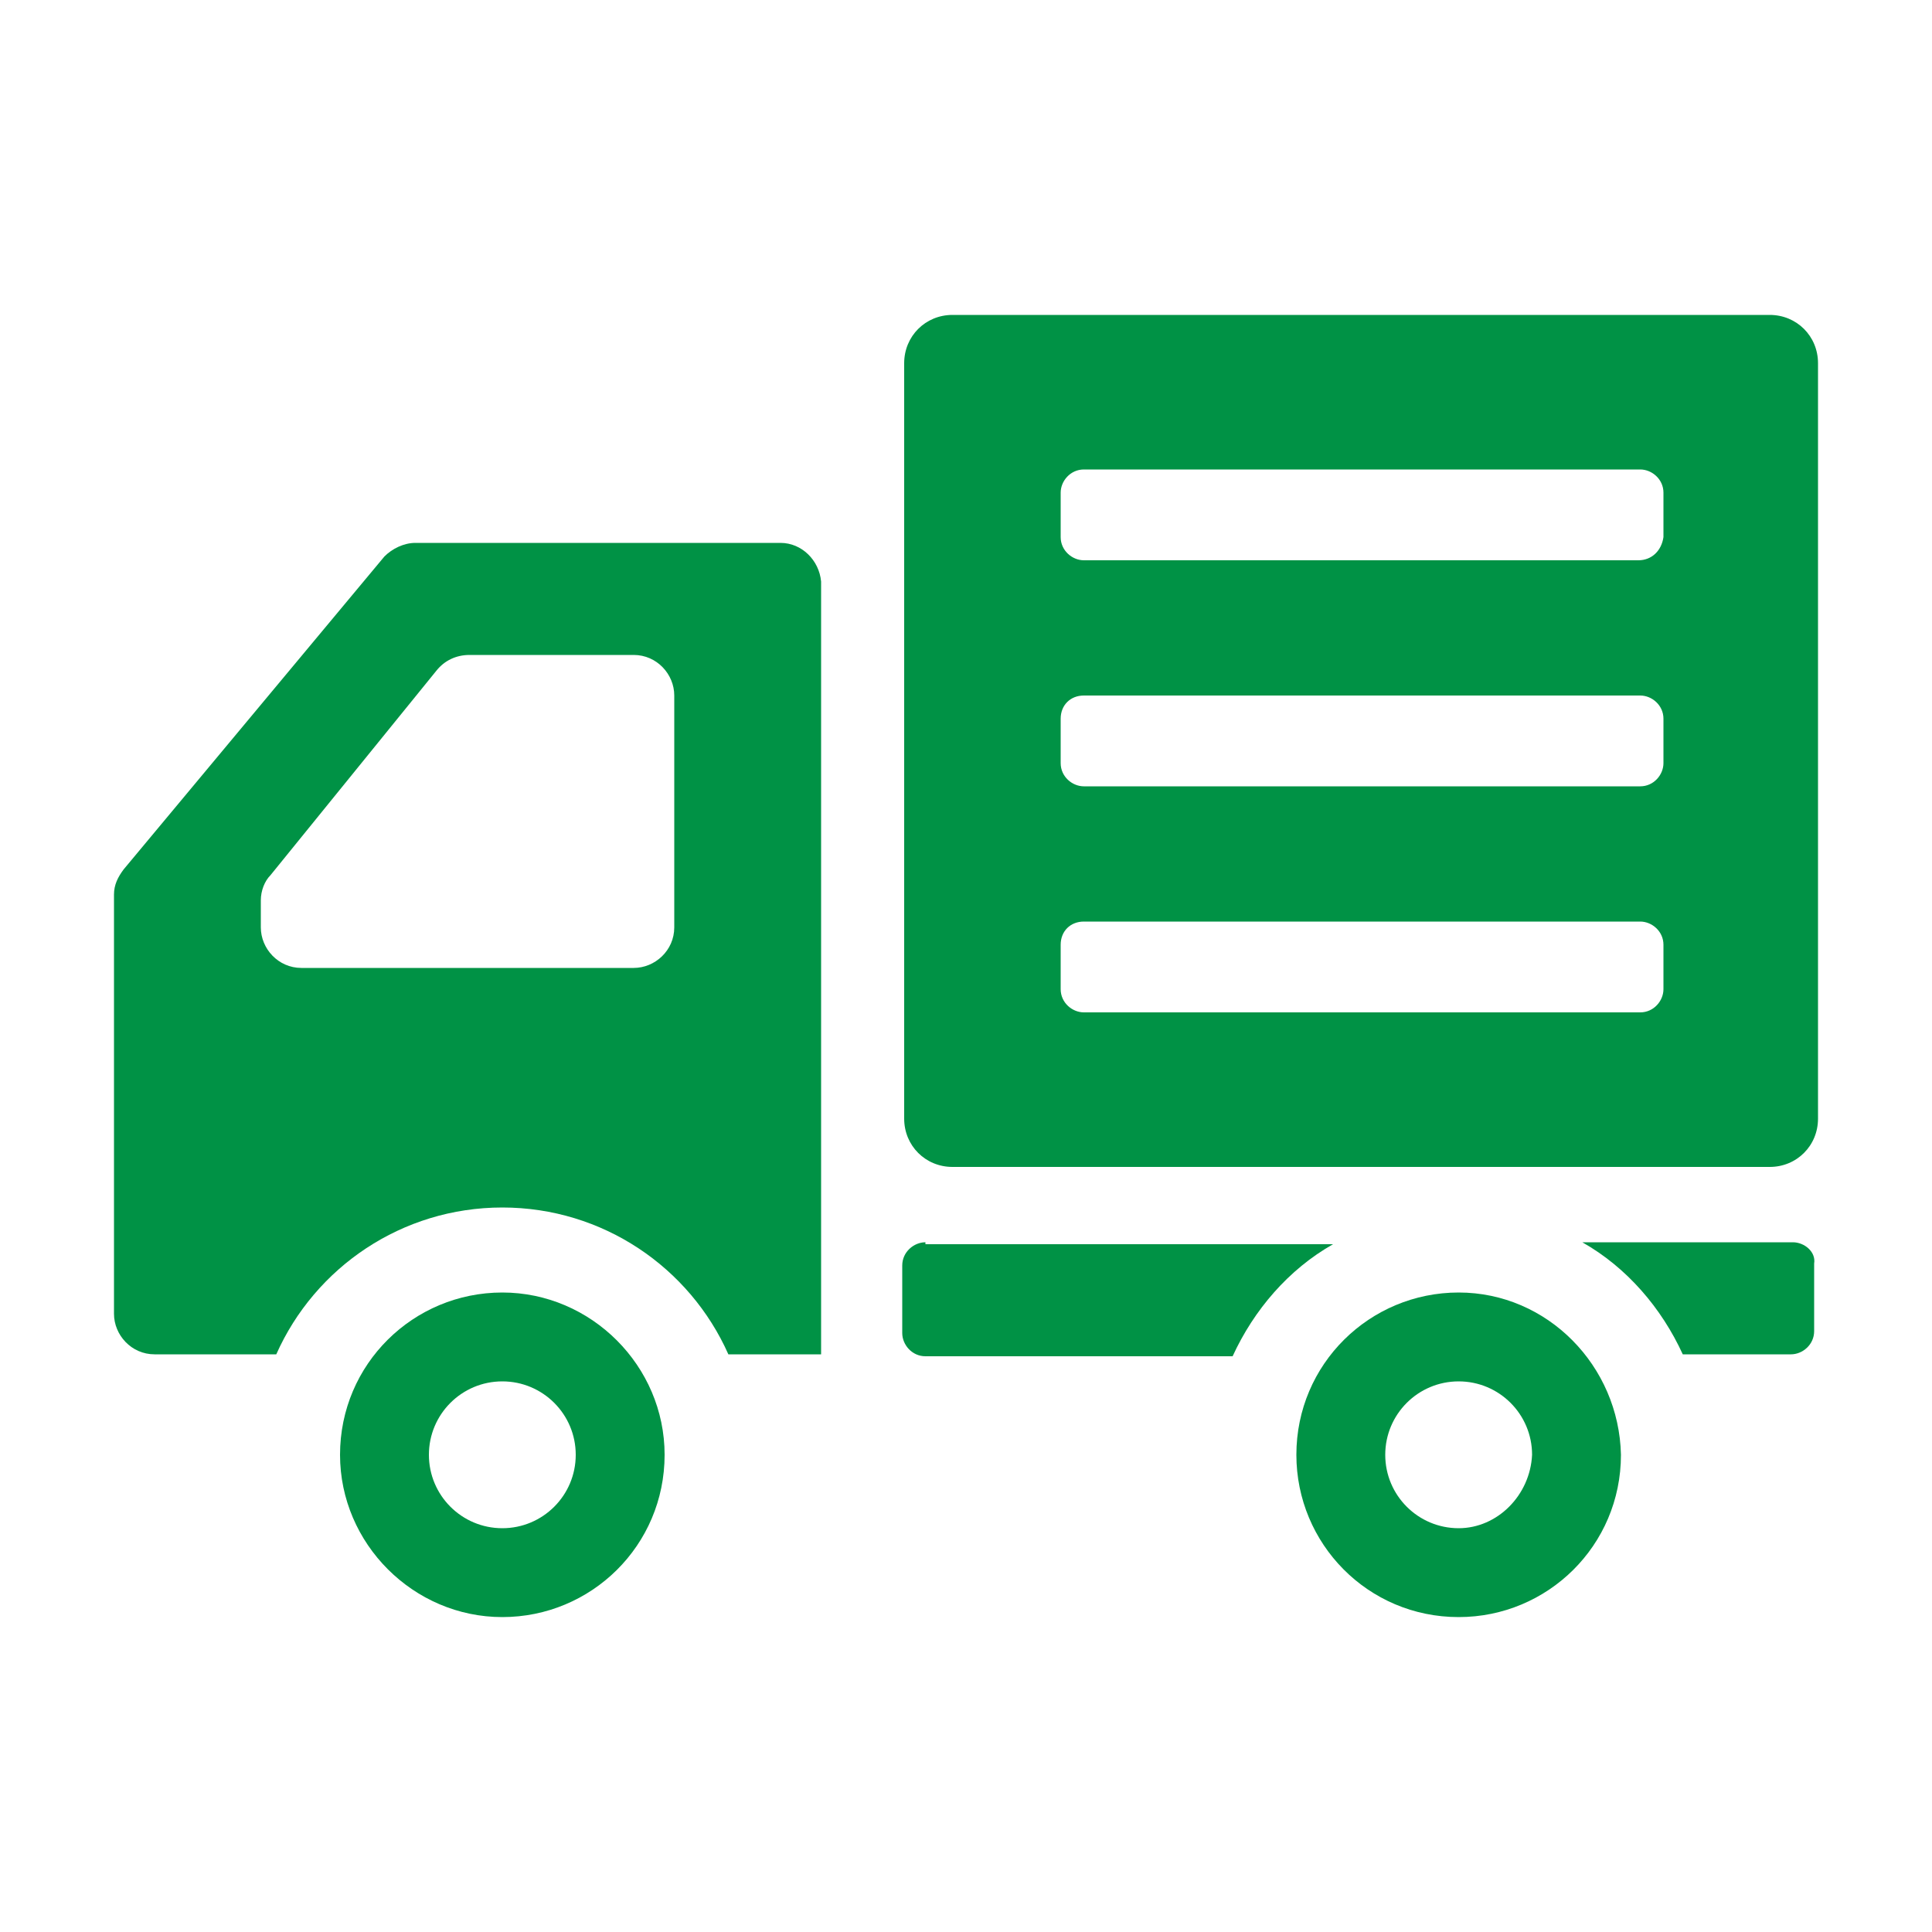
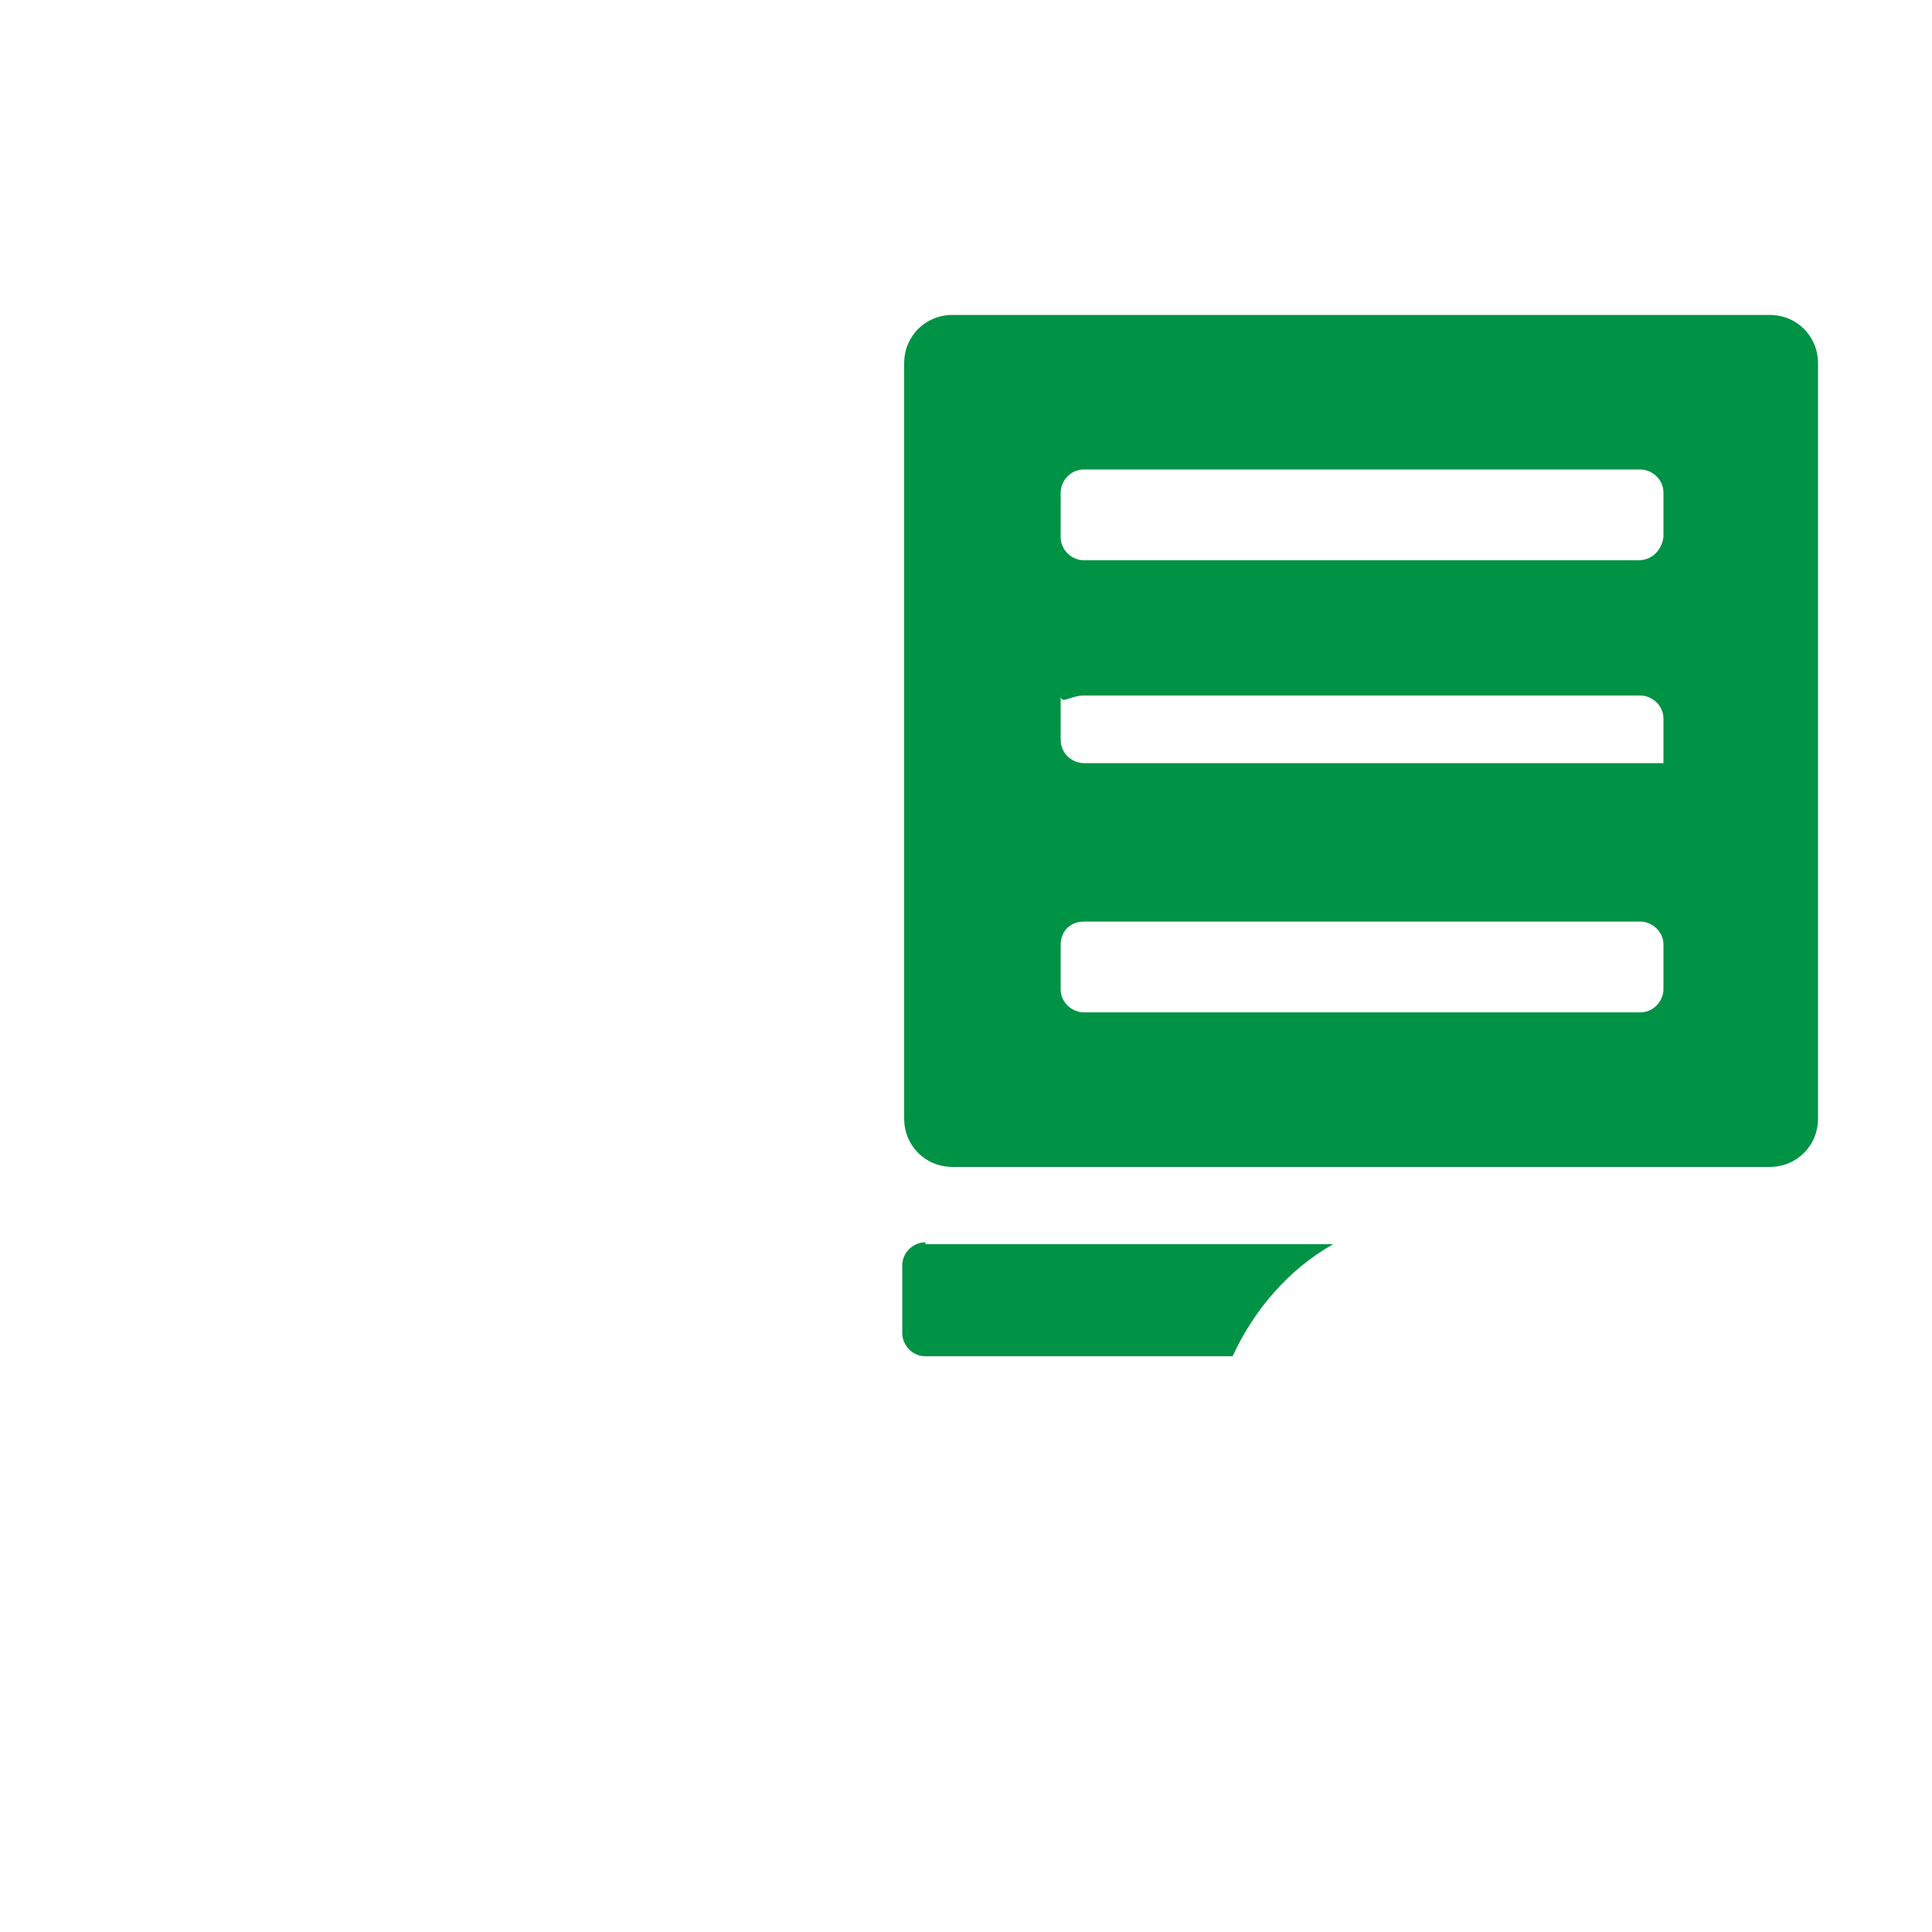
<svg xmlns="http://www.w3.org/2000/svg" version="1.1" id="レイヤー_1" x="0px" y="0px" viewBox="0 0 100 100" style="enable-background:new 0 0 100 100;" xml:space="preserve">
  <style type="text/css"> .st0{fill:#009245;} </style>
  <g>
-     <path class="st0" d="M26,66.9c-4.6,0-8.4,3.7-8.4,8.4c0,4.6,3.8,8.4,8.4,8.4c4.6,0,8.4-3.7,8.4-8.4C34.4,70.7,30.6,66.9,26,66.9z M26,79.1c-2.1,0-3.8-1.7-3.8-3.8c0-2.1,1.7-3.8,3.8-3.8c2.1,0,3.8,1.7,3.8,3.8C29.8,77.4,28.1,79.1,26,79.1z" />
-     <path class="st0" d="M75.5,66.9c-4.6,0-8.4,3.7-8.4,8.4c0,4.6,3.7,8.4,8.4,8.4c4.6,0,8.4-3.7,8.4-8.4 C83.8,70.7,80.1,66.9,75.5,66.9z M75.5,79.1c-2.1,0-3.8-1.7-3.8-3.8c0-2.1,1.7-3.8,3.8-3.8c2.1,0,3.8,1.7,3.8,3.8 C79.2,77.4,77.5,79.1,75.5,79.1z" />
-     <path class="st0" d="M40.4,28.1H21.5c-0.6,0-1.2,0.3-1.6,0.7L6.4,45c-0.3,0.4-0.5,0.8-0.5,1.3v14.2V68c0,1.1,0.9,2.1,2.1,2.1h6.3 c2-4.5,6.5-7.6,11.7-7.6c5.2,0,9.7,3.1,11.7,7.6h4.8v-40C42.4,29,41.5,28.1,40.4,28.1z M13.5,46.6c0-0.5,0.2-1,0.5-1.3l8.6-10.6 c0.4-0.5,1-0.8,1.7-0.8h8.5c1.2,0,2.1,1,2.1,2.1V48c0,1.2-1,2.1-2.1,2.1H15.6c-1.2,0-2.1-1-2.1-2.1V46.6z" />
    <path class="st0" d="M47.9,64.3c-0.6,0-1.2,0.5-1.2,1.2v3.5c0,0.6,0.5,1.2,1.2,1.2h15.9c1.1-2.4,2.9-4.5,5.2-5.8H47.9z" />
-     <path class="st0" d="M92.8,64.3H81.9c2.3,1.3,4.1,3.4,5.2,5.8h5.6c0.6,0,1.2-0.5,1.2-1.2v-3.5C94,64.8,93.4,64.3,92.8,64.3z" />
-     <path class="st0" d="M91.6,16.3H49.3c-1.4,0-2.5,1.1-2.5,2.5v39.1c0,1.4,1.1,2.5,2.5,2.5h42.3c1.4,0,2.5-1.1,2.5-2.5V18.8 C94.1,17.4,93,16.3,91.6,16.3z M84.8,29H56.1c-0.6,0-1.2-0.5-1.2-1.2v-2.3c0-0.6,0.5-1.2,1.2-1.2h28.8c0.6,0,1.2,0.5,1.2,1.2v2.3 C86,28.5,85.5,29,84.8,29z M56.1,36h28.8c0.6,0,1.2,0.5,1.2,1.2v2.3c0,0.6-0.5,1.2-1.2,1.2H56.1c-0.6,0-1.2-0.5-1.2-1.2v-2.3 C54.9,36.5,55.4,36,56.1,36z M56.1,47.7h28.8c0.6,0,1.2,0.5,1.2,1.2v2.3c0,0.6-0.5,1.2-1.2,1.2H56.1c-0.6,0-1.2-0.5-1.2-1.2v-2.3 C54.9,48.2,55.4,47.7,56.1,47.7z" />
+     <path class="st0" d="M91.6,16.3H49.3c-1.4,0-2.5,1.1-2.5,2.5v39.1c0,1.4,1.1,2.5,2.5,2.5h42.3c1.4,0,2.5-1.1,2.5-2.5V18.8 C94.1,17.4,93,16.3,91.6,16.3z M84.8,29H56.1c-0.6,0-1.2-0.5-1.2-1.2v-2.3c0-0.6,0.5-1.2,1.2-1.2h28.8c0.6,0,1.2,0.5,1.2,1.2v2.3 C86,28.5,85.5,29,84.8,29z M56.1,36h28.8c0.6,0,1.2,0.5,1.2,1.2v2.3H56.1c-0.6,0-1.2-0.5-1.2-1.2v-2.3 C54.9,36.5,55.4,36,56.1,36z M56.1,47.7h28.8c0.6,0,1.2,0.5,1.2,1.2v2.3c0,0.6-0.5,1.2-1.2,1.2H56.1c-0.6,0-1.2-0.5-1.2-1.2v-2.3 C54.9,48.2,55.4,47.7,56.1,47.7z" />
  </g>
</svg>